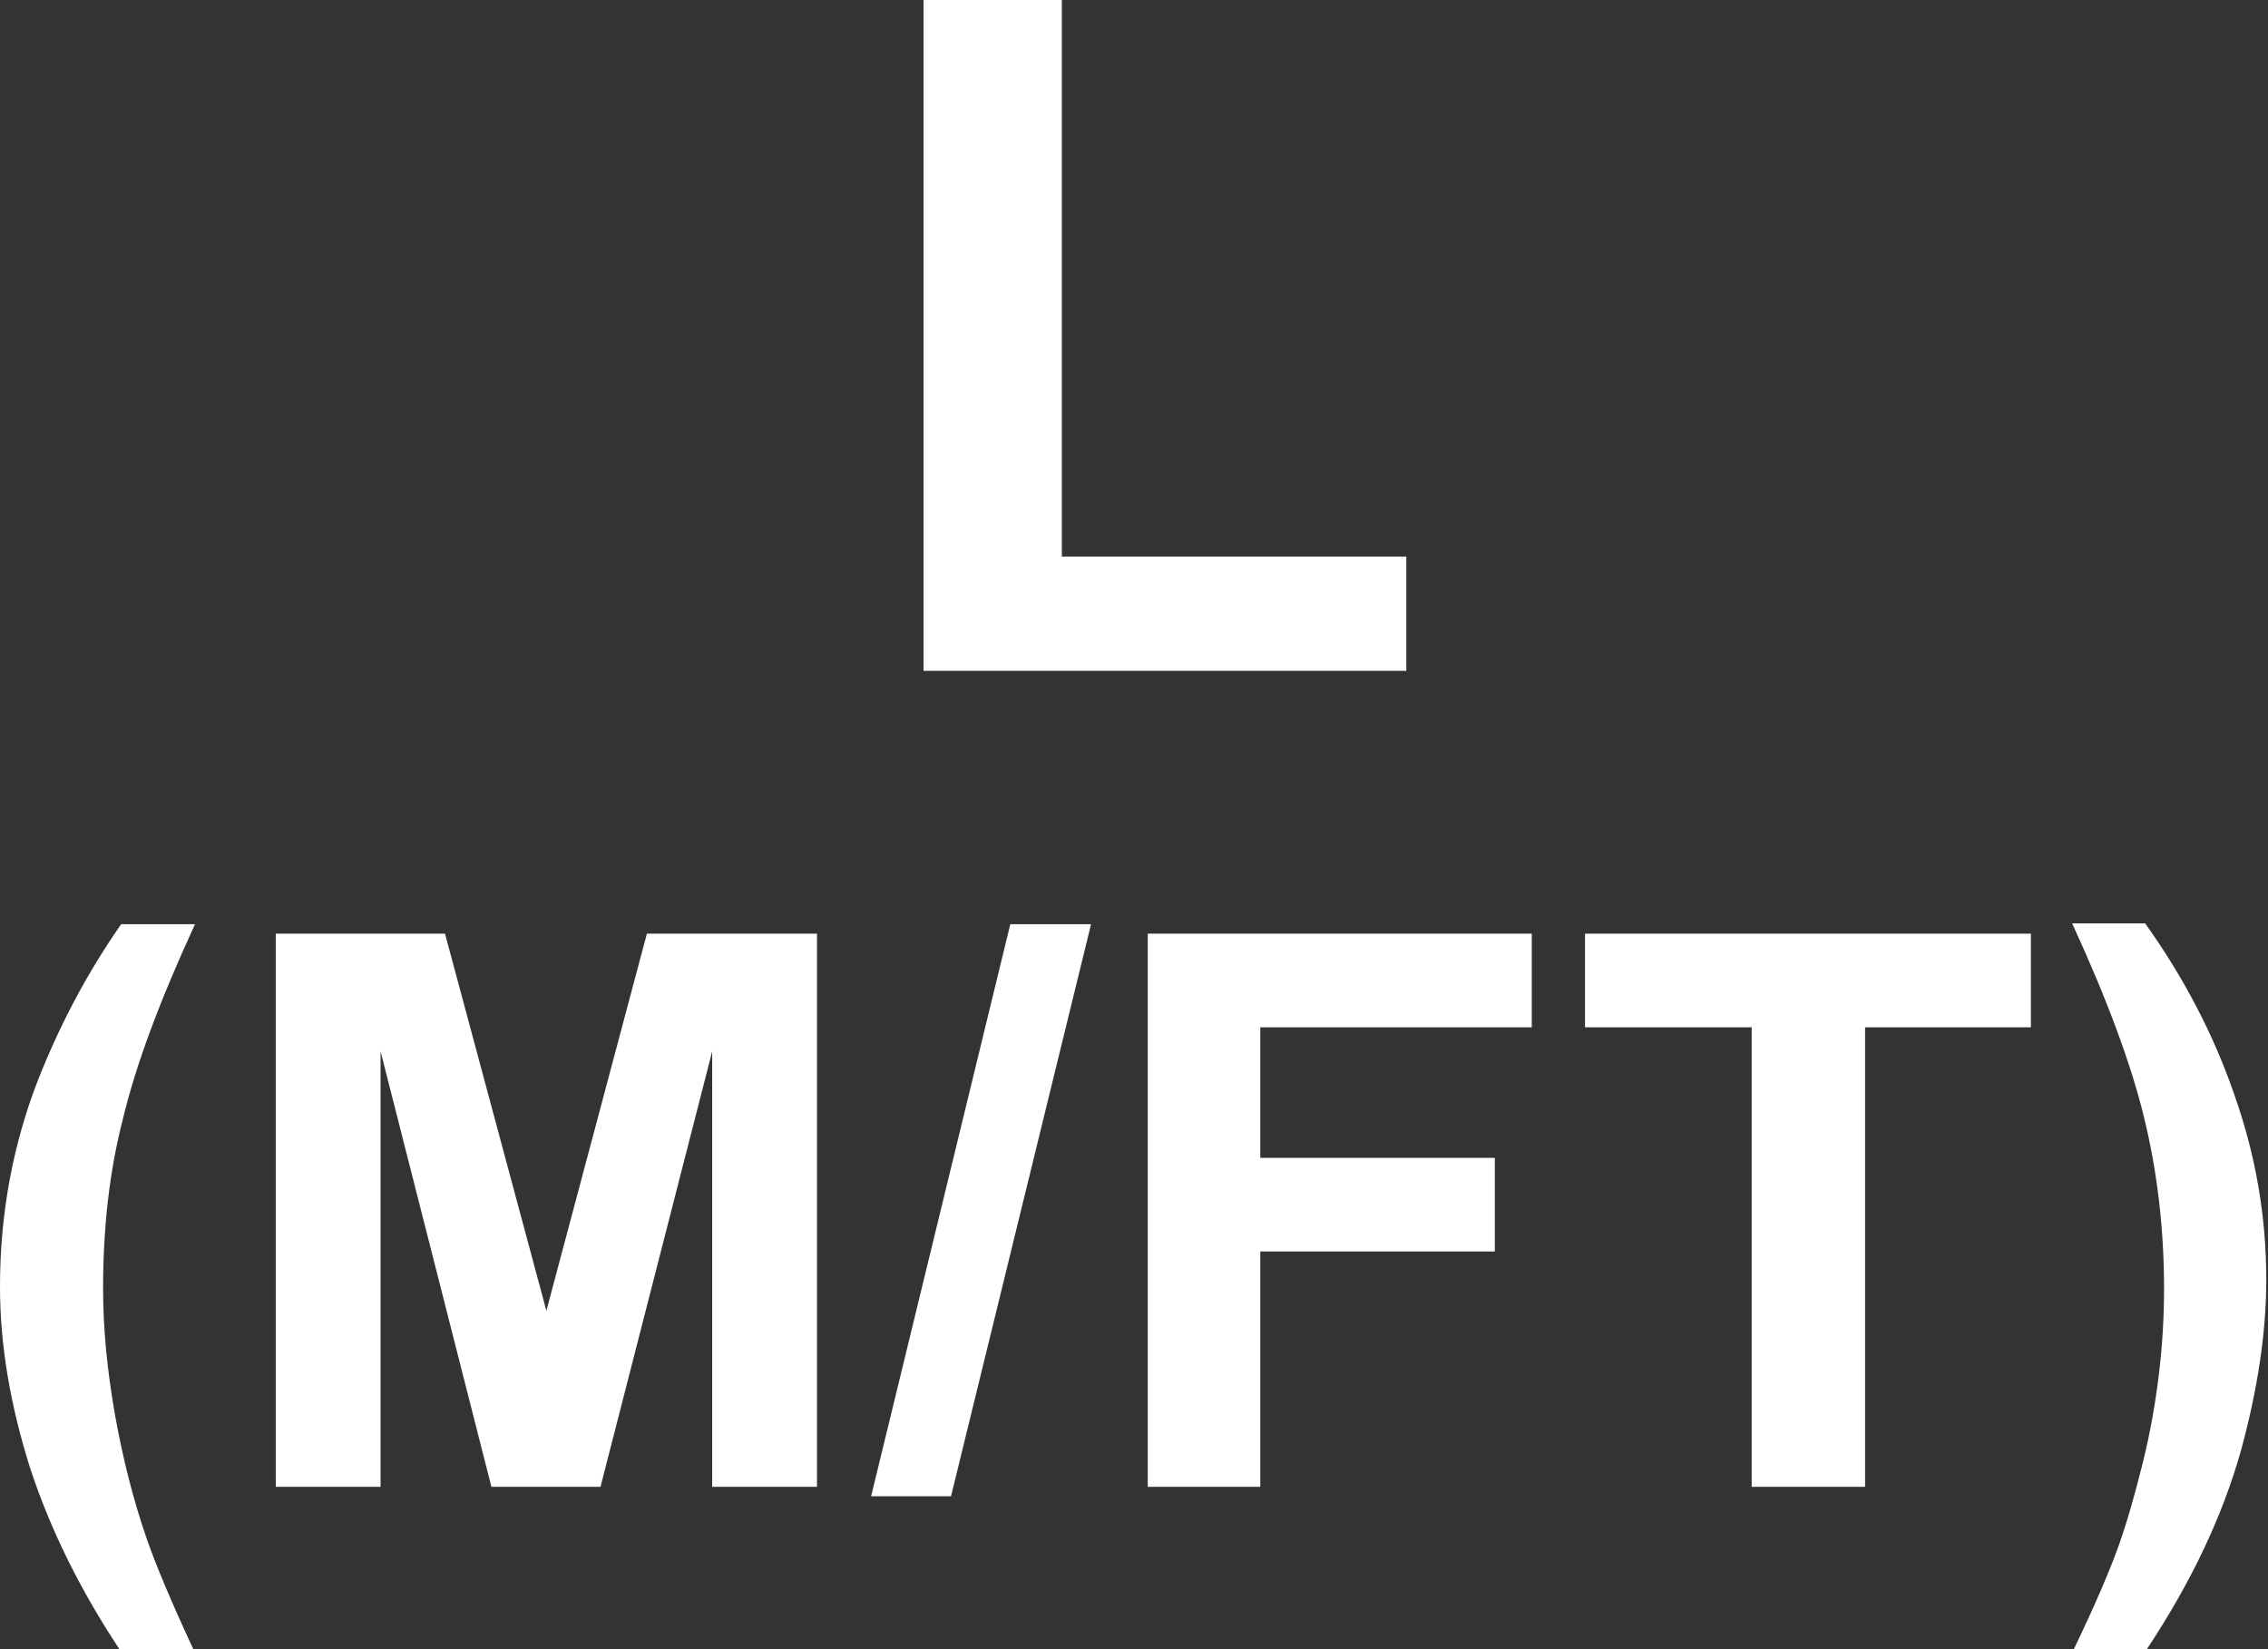
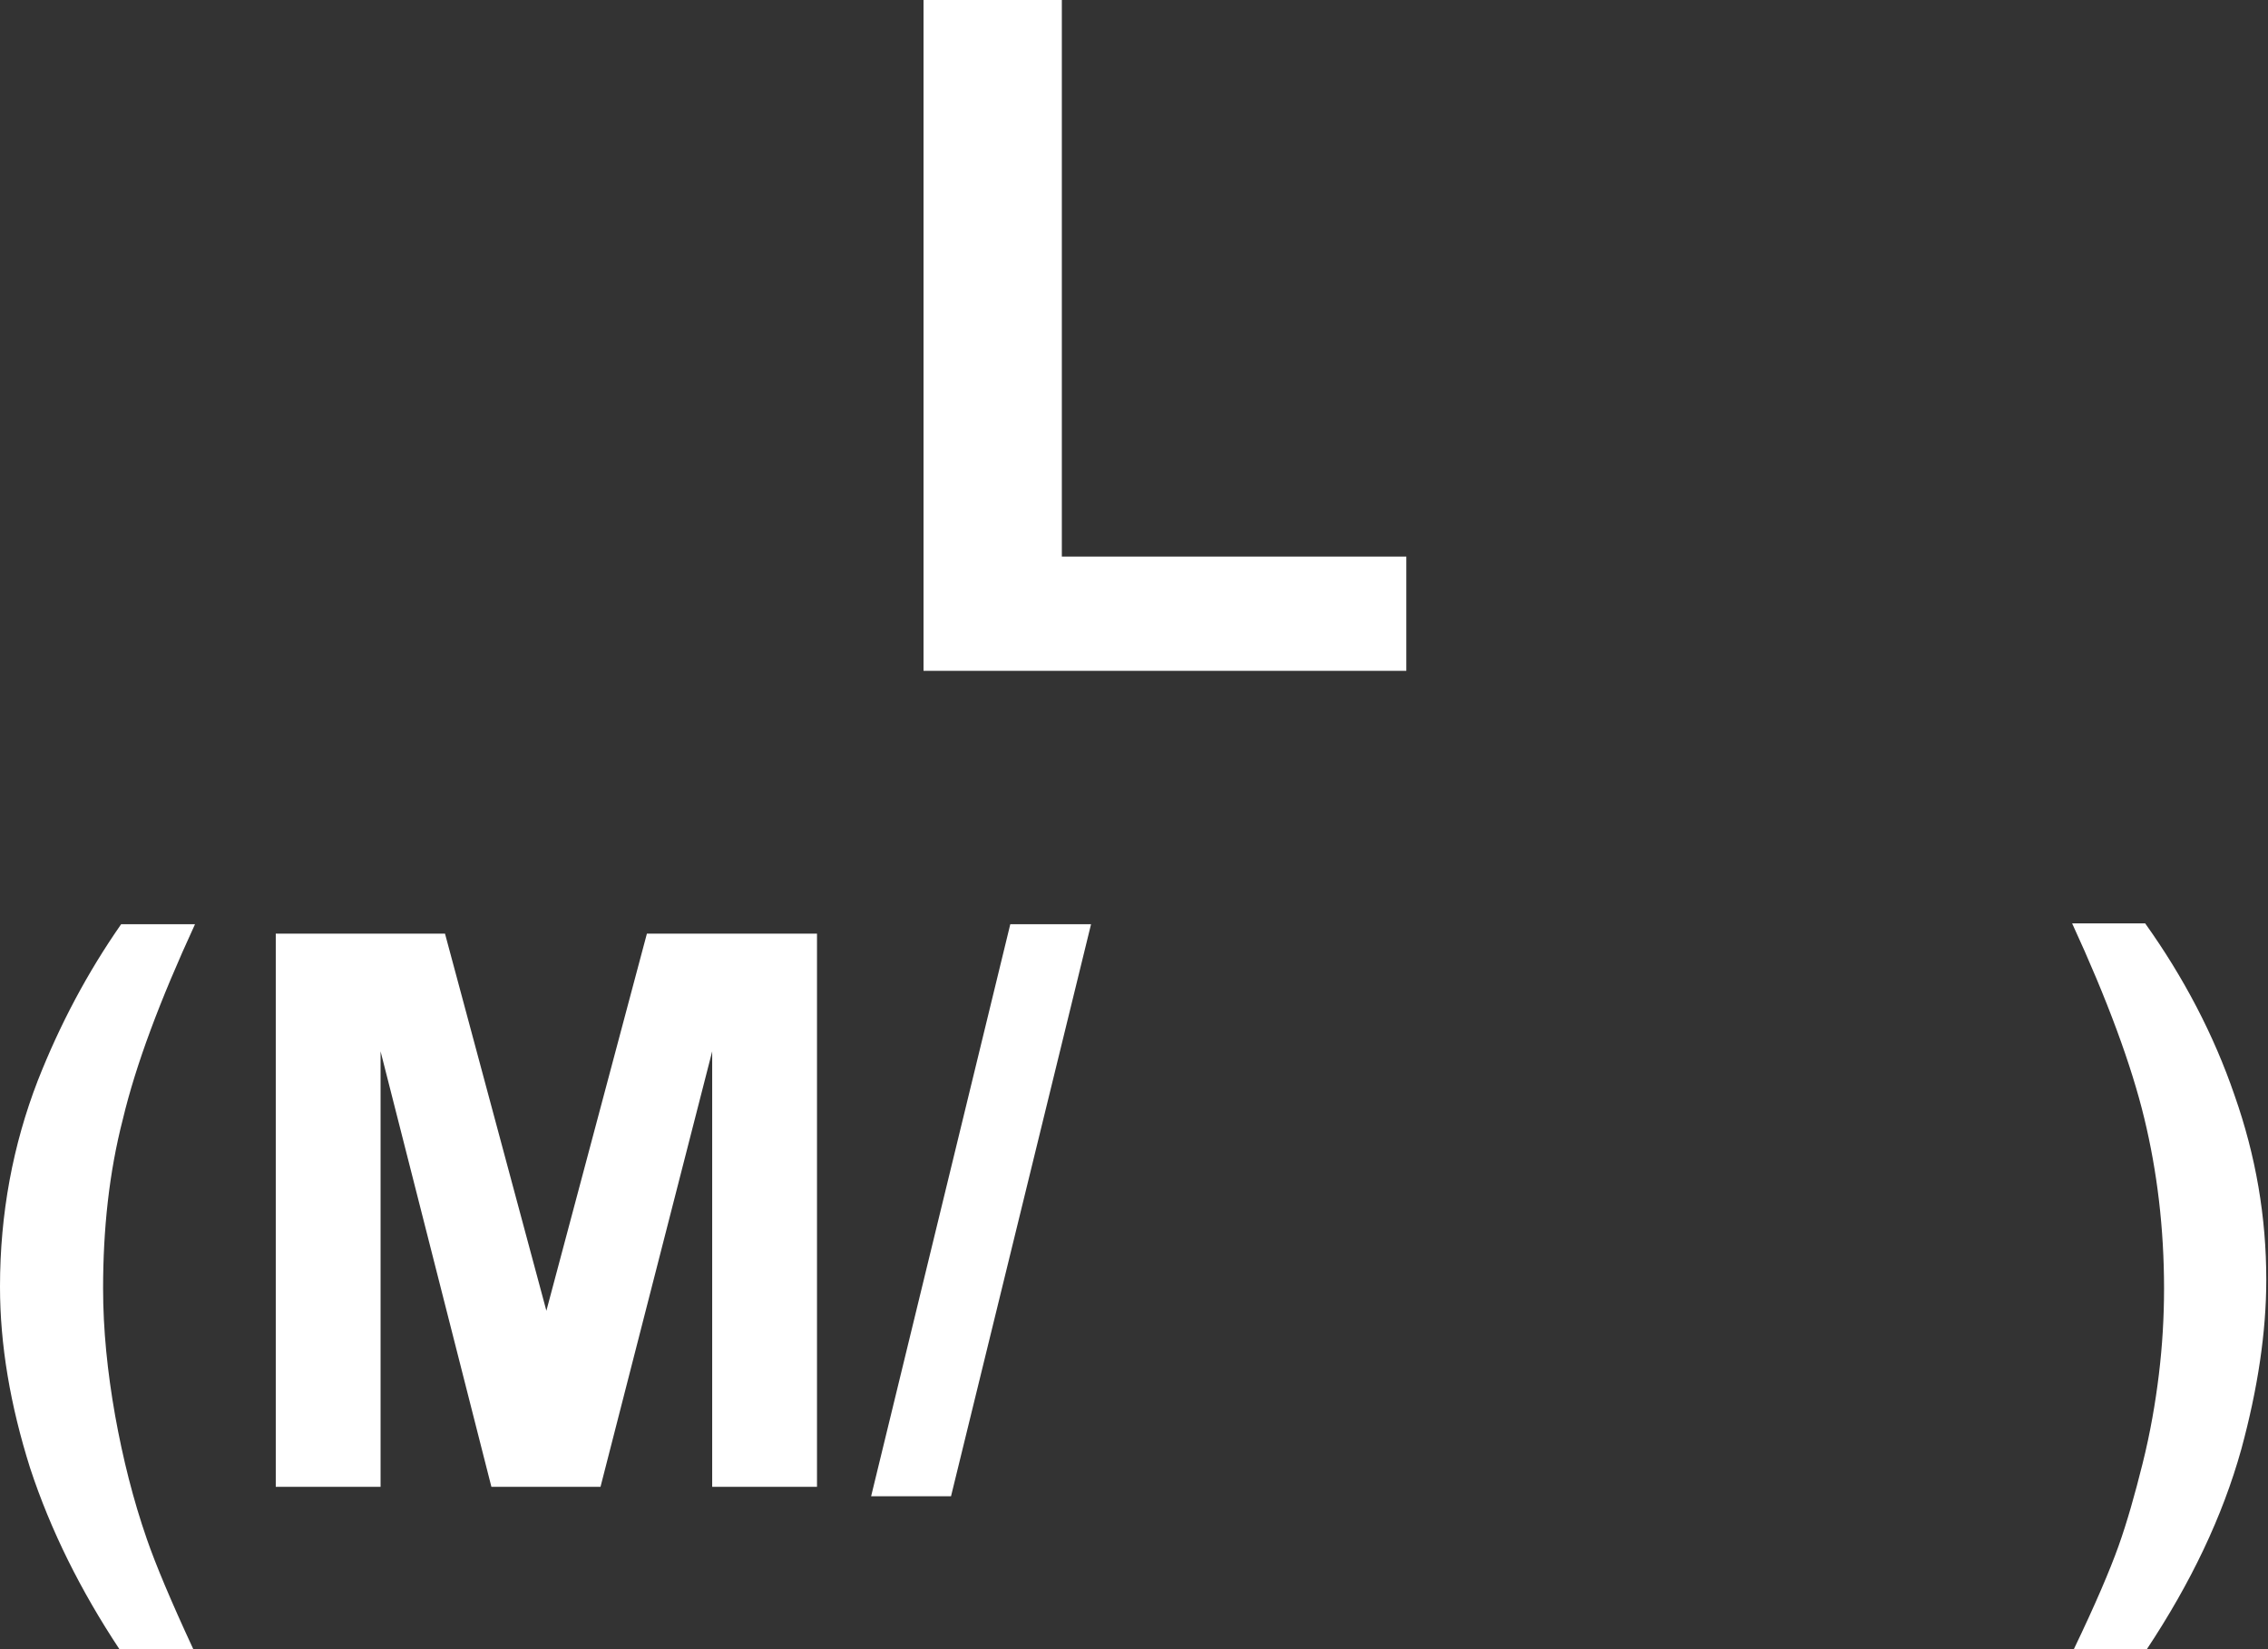
<svg xmlns="http://www.w3.org/2000/svg" version="1.1" id="圖層_1" x="0px" y="0px" viewBox="0 0 26.4 19.2" style="enable-background:new 0 0 26.4 19.2;" xml:space="preserve">
  <rect x="0" y="0" width="26.4" height="19.2" fill="#333333" stroke="none" />
  <style type="text/css">
	.st0{fill:#FFFFFF;}
	.st1{fill:none;stroke:#2F2725;stroke-width:0.567;stroke-miterlimit:10;}
	.st2{fill:#231815;}
	.st3{fill:none;stroke:#231815;stroke-width:0.567;}
	.st4{fill:#2F2725;}
	.st5{fill:none;stroke:#2F2725;stroke-width:0.315;}
	.st6{fill:none;stroke:#231815;stroke-width:0.528;}
	.st7{fill:none;stroke:#231815;stroke-width:0.727;}
	.st8{fill:none;stroke:#FFFFFF;stroke-width:0.567;stroke-miterlimit:10;}
	.st9{fill:none;stroke:#FFFFFF;stroke-miterlimit:10;}
</style>
  <g>
    <path class="st0" d="M10.75,7.81V0h1.61v6.48h4.01v1.33H10.75z" />
    <path class="st0" d="M2.25,19.2H1.39c-0.45-0.68-0.8-1.38-1.04-2.11C0.12,16.36,0,15.66,0,14.98c0-0.85,0.15-1.65,0.44-2.4   c0.26-0.66,0.58-1.26,0.97-1.82h0.86c-0.41,0.89-0.69,1.64-0.84,2.27C1.27,13.65,1.2,14.31,1.2,15c0,0.48,0.05,0.97,0.14,1.48   c0.09,0.5,0.21,0.98,0.37,1.44C1.81,18.21,1.99,18.64,2.25,19.2z" />
    <path class="st0" d="M3.21,17.31v-6.44h1.97l1.18,4.39l1.17-4.39h1.98v6.44H8.29v-5.07l-1.3,5.07H5.72l-1.29-5.07v5.07H3.21z" />
    <path class="st0" d="M10.14,17.42l1.62-6.66h0.94l-1.63,6.66H10.14z" />
-     <path class="st0" d="M13.36,17.31v-6.44h4.47v1.09h-3.16v1.52h2.73v1.09h-2.73v2.74H13.36z" />
-     <path class="st0" d="M20.39,17.31v-5.35h-1.94v-1.09h5.19v1.09h-1.93v5.35H20.39z" />
    <path class="st0" d="M24.14,19.2c0.25-0.52,0.42-0.92,0.52-1.2s0.19-0.6,0.28-0.96c0.09-0.36,0.15-0.71,0.19-1.04   c0.04-0.33,0.06-0.66,0.06-1c0-0.7-0.08-1.36-0.23-1.98c-0.15-0.62-0.43-1.38-0.84-2.27h0.85c0.45,0.63,0.8,1.3,1.04,2   c0.25,0.71,0.37,1.42,0.37,2.15c0,0.61-0.1,1.27-0.29,1.97c-0.22,0.79-0.59,1.56-1.1,2.33H24.14z" />
  </g>
</svg>